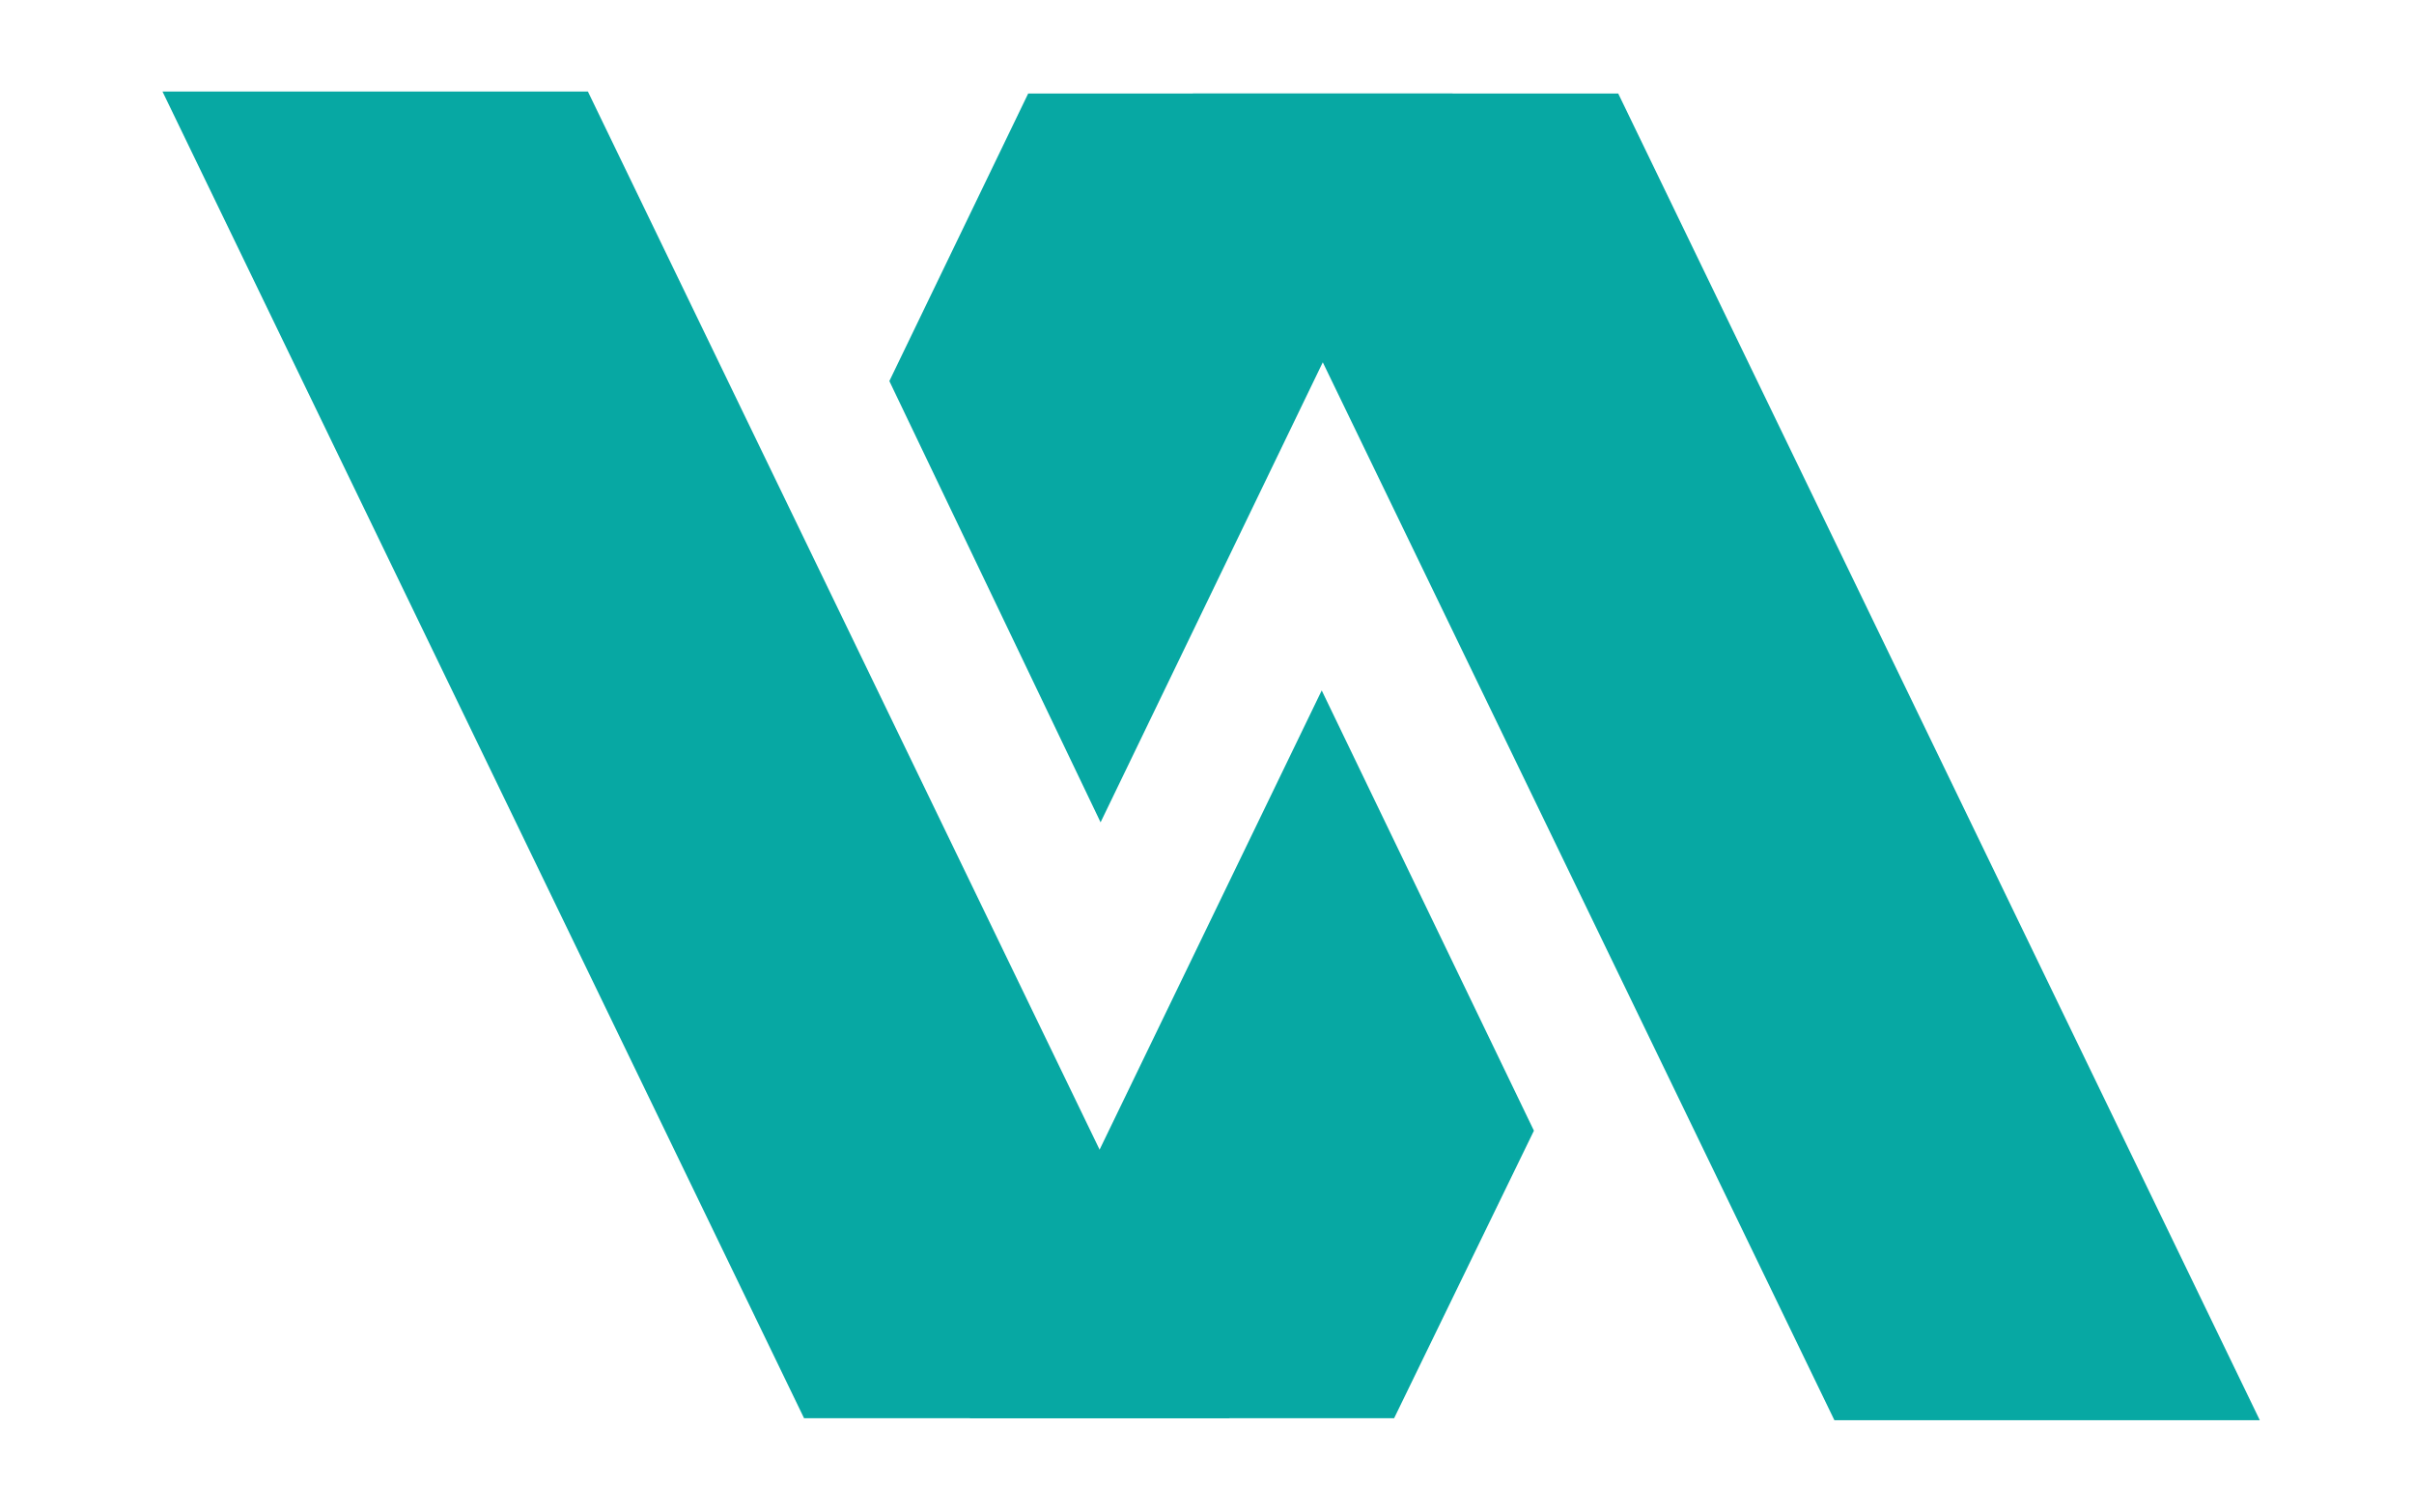
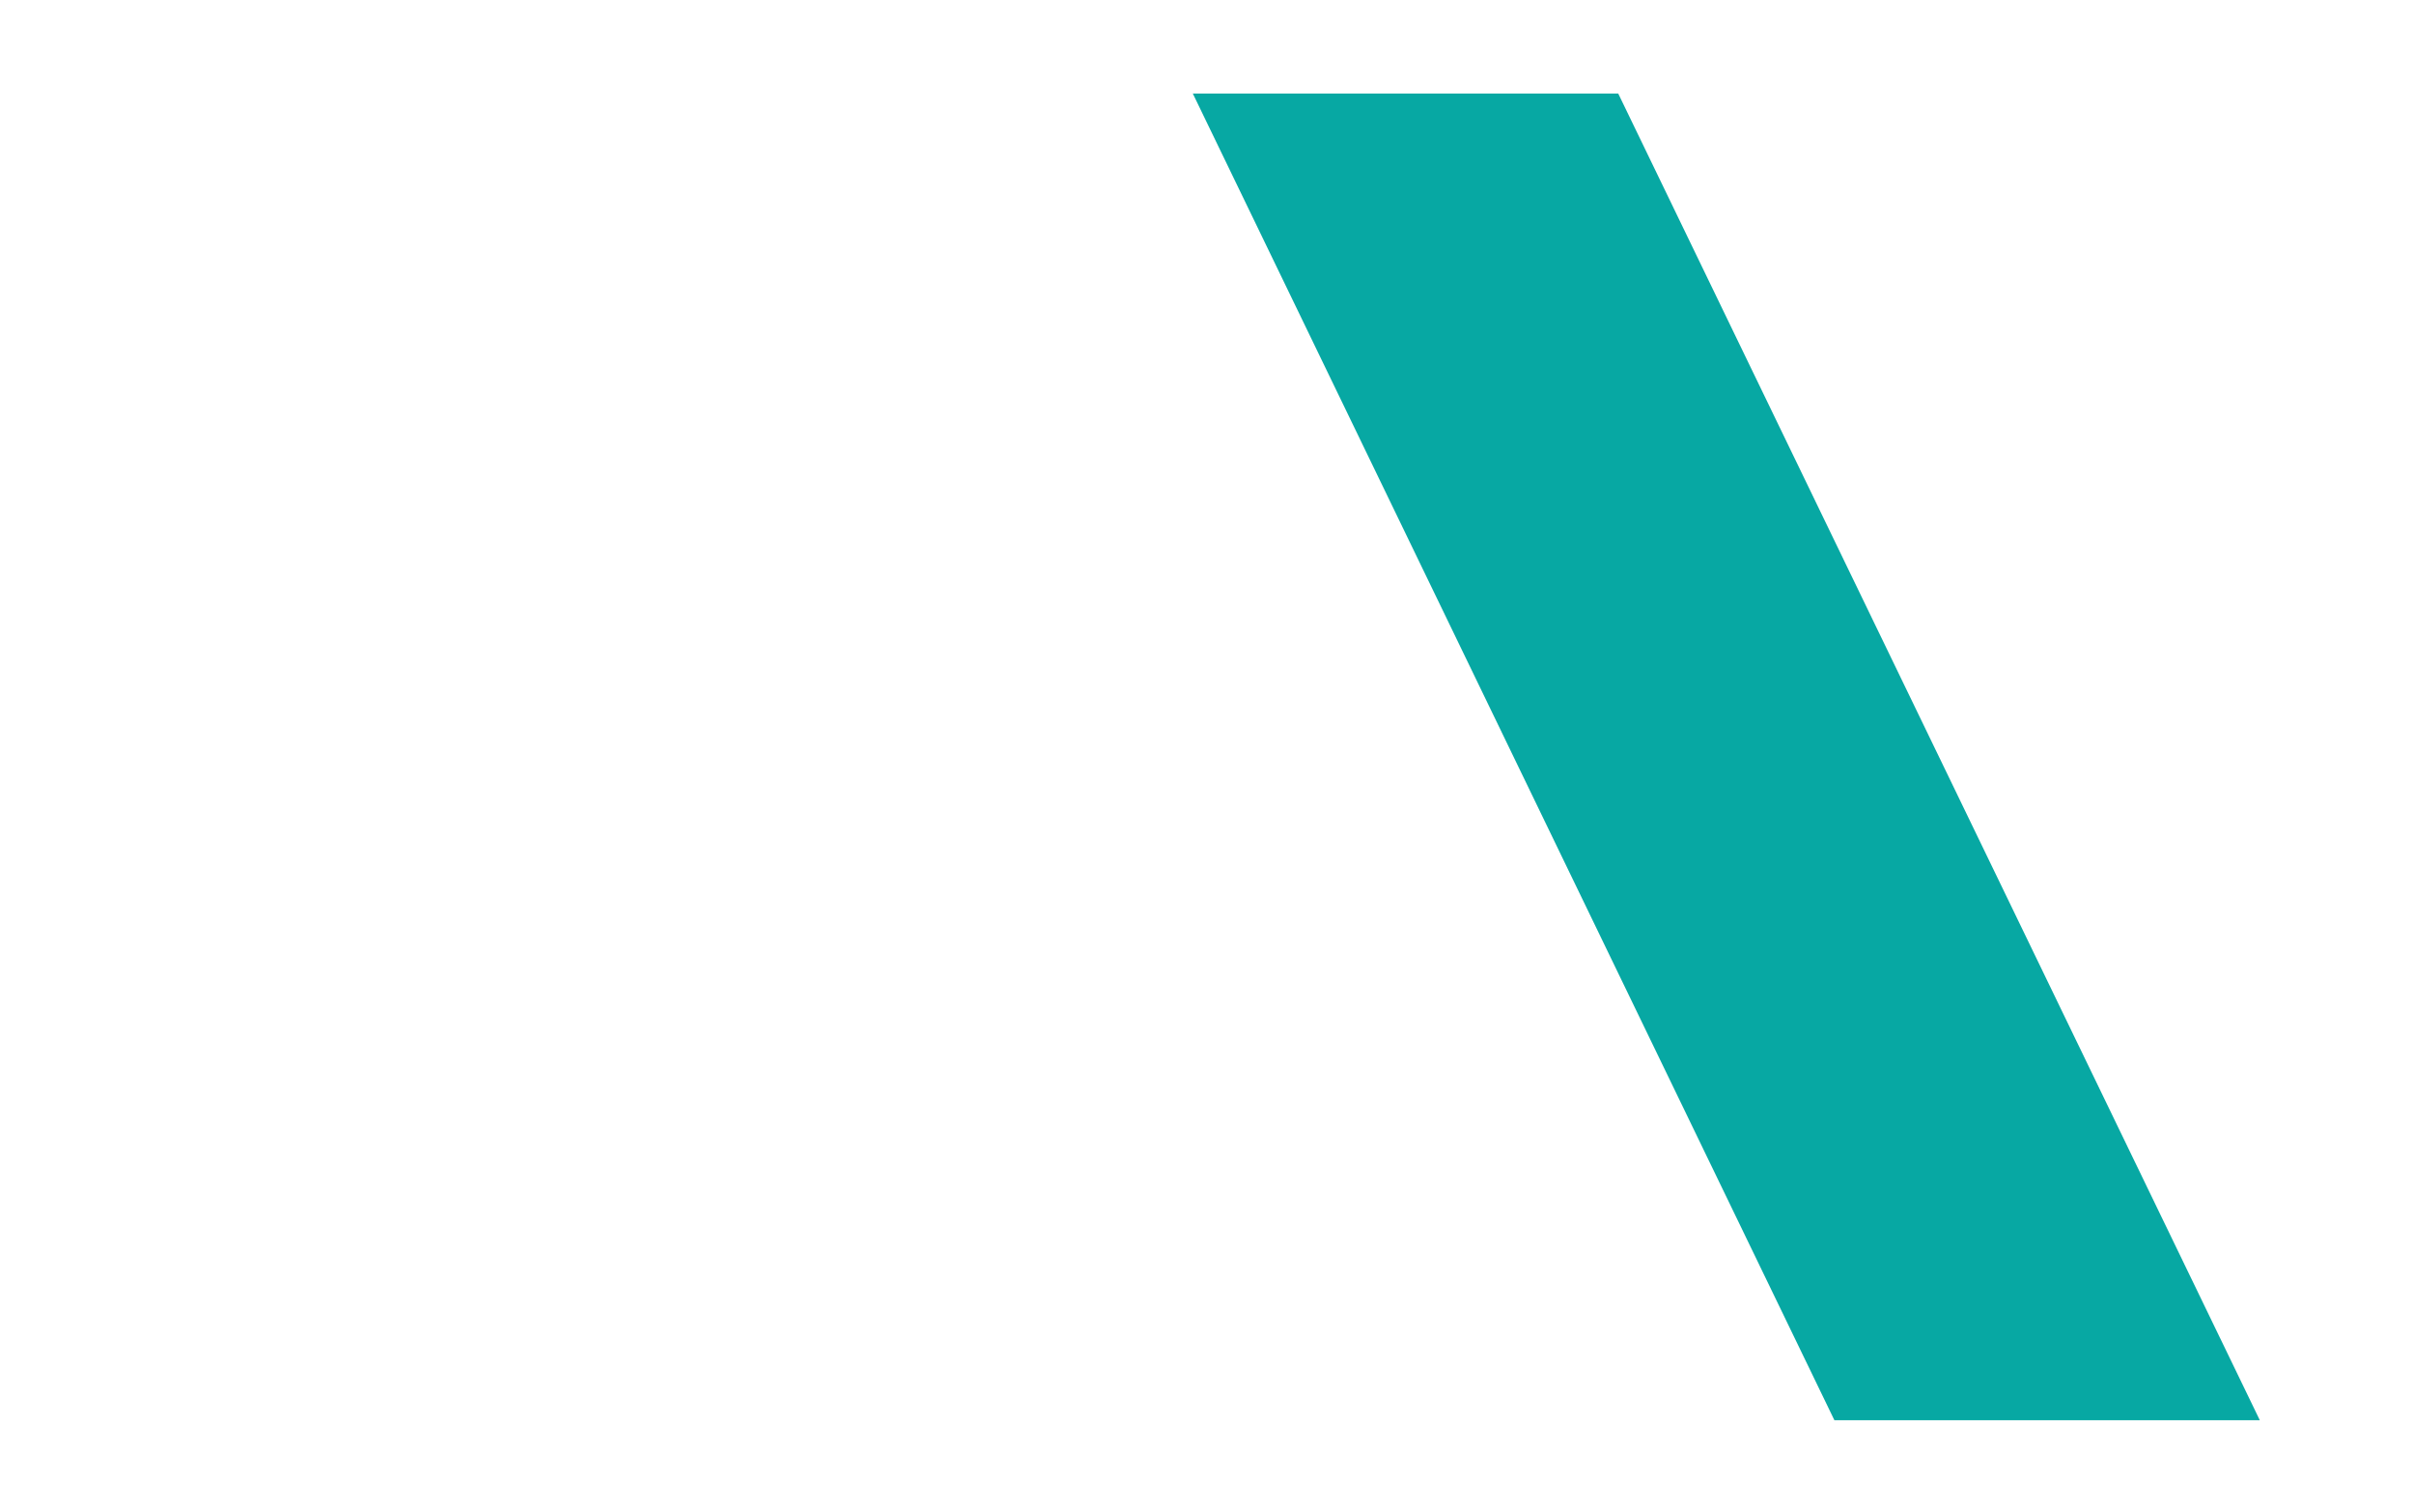
<svg xmlns="http://www.w3.org/2000/svg" t="1683773151479" class="icon" viewBox="0 0 1635 1024" version="1.1" p-id="3066" width="319.336" height="200">
-   <path d="M895.199 467.672l-238.433 492.985h287.463l94.701-194.776z" fill="#07A8A3" p-id="3067" />
-   <path d="M832.736 960.657H544.602L110.05 62h288.134zM745.423 557L983.856 63.343H696.393l-94.03 194.776z" fill="#07A8A3" p-id="3068" />
  <path d="M807.886 63.343h288.134L1530.572 962h-288.134z" fill="#07A8A3" p-id="3069" />
</svg>